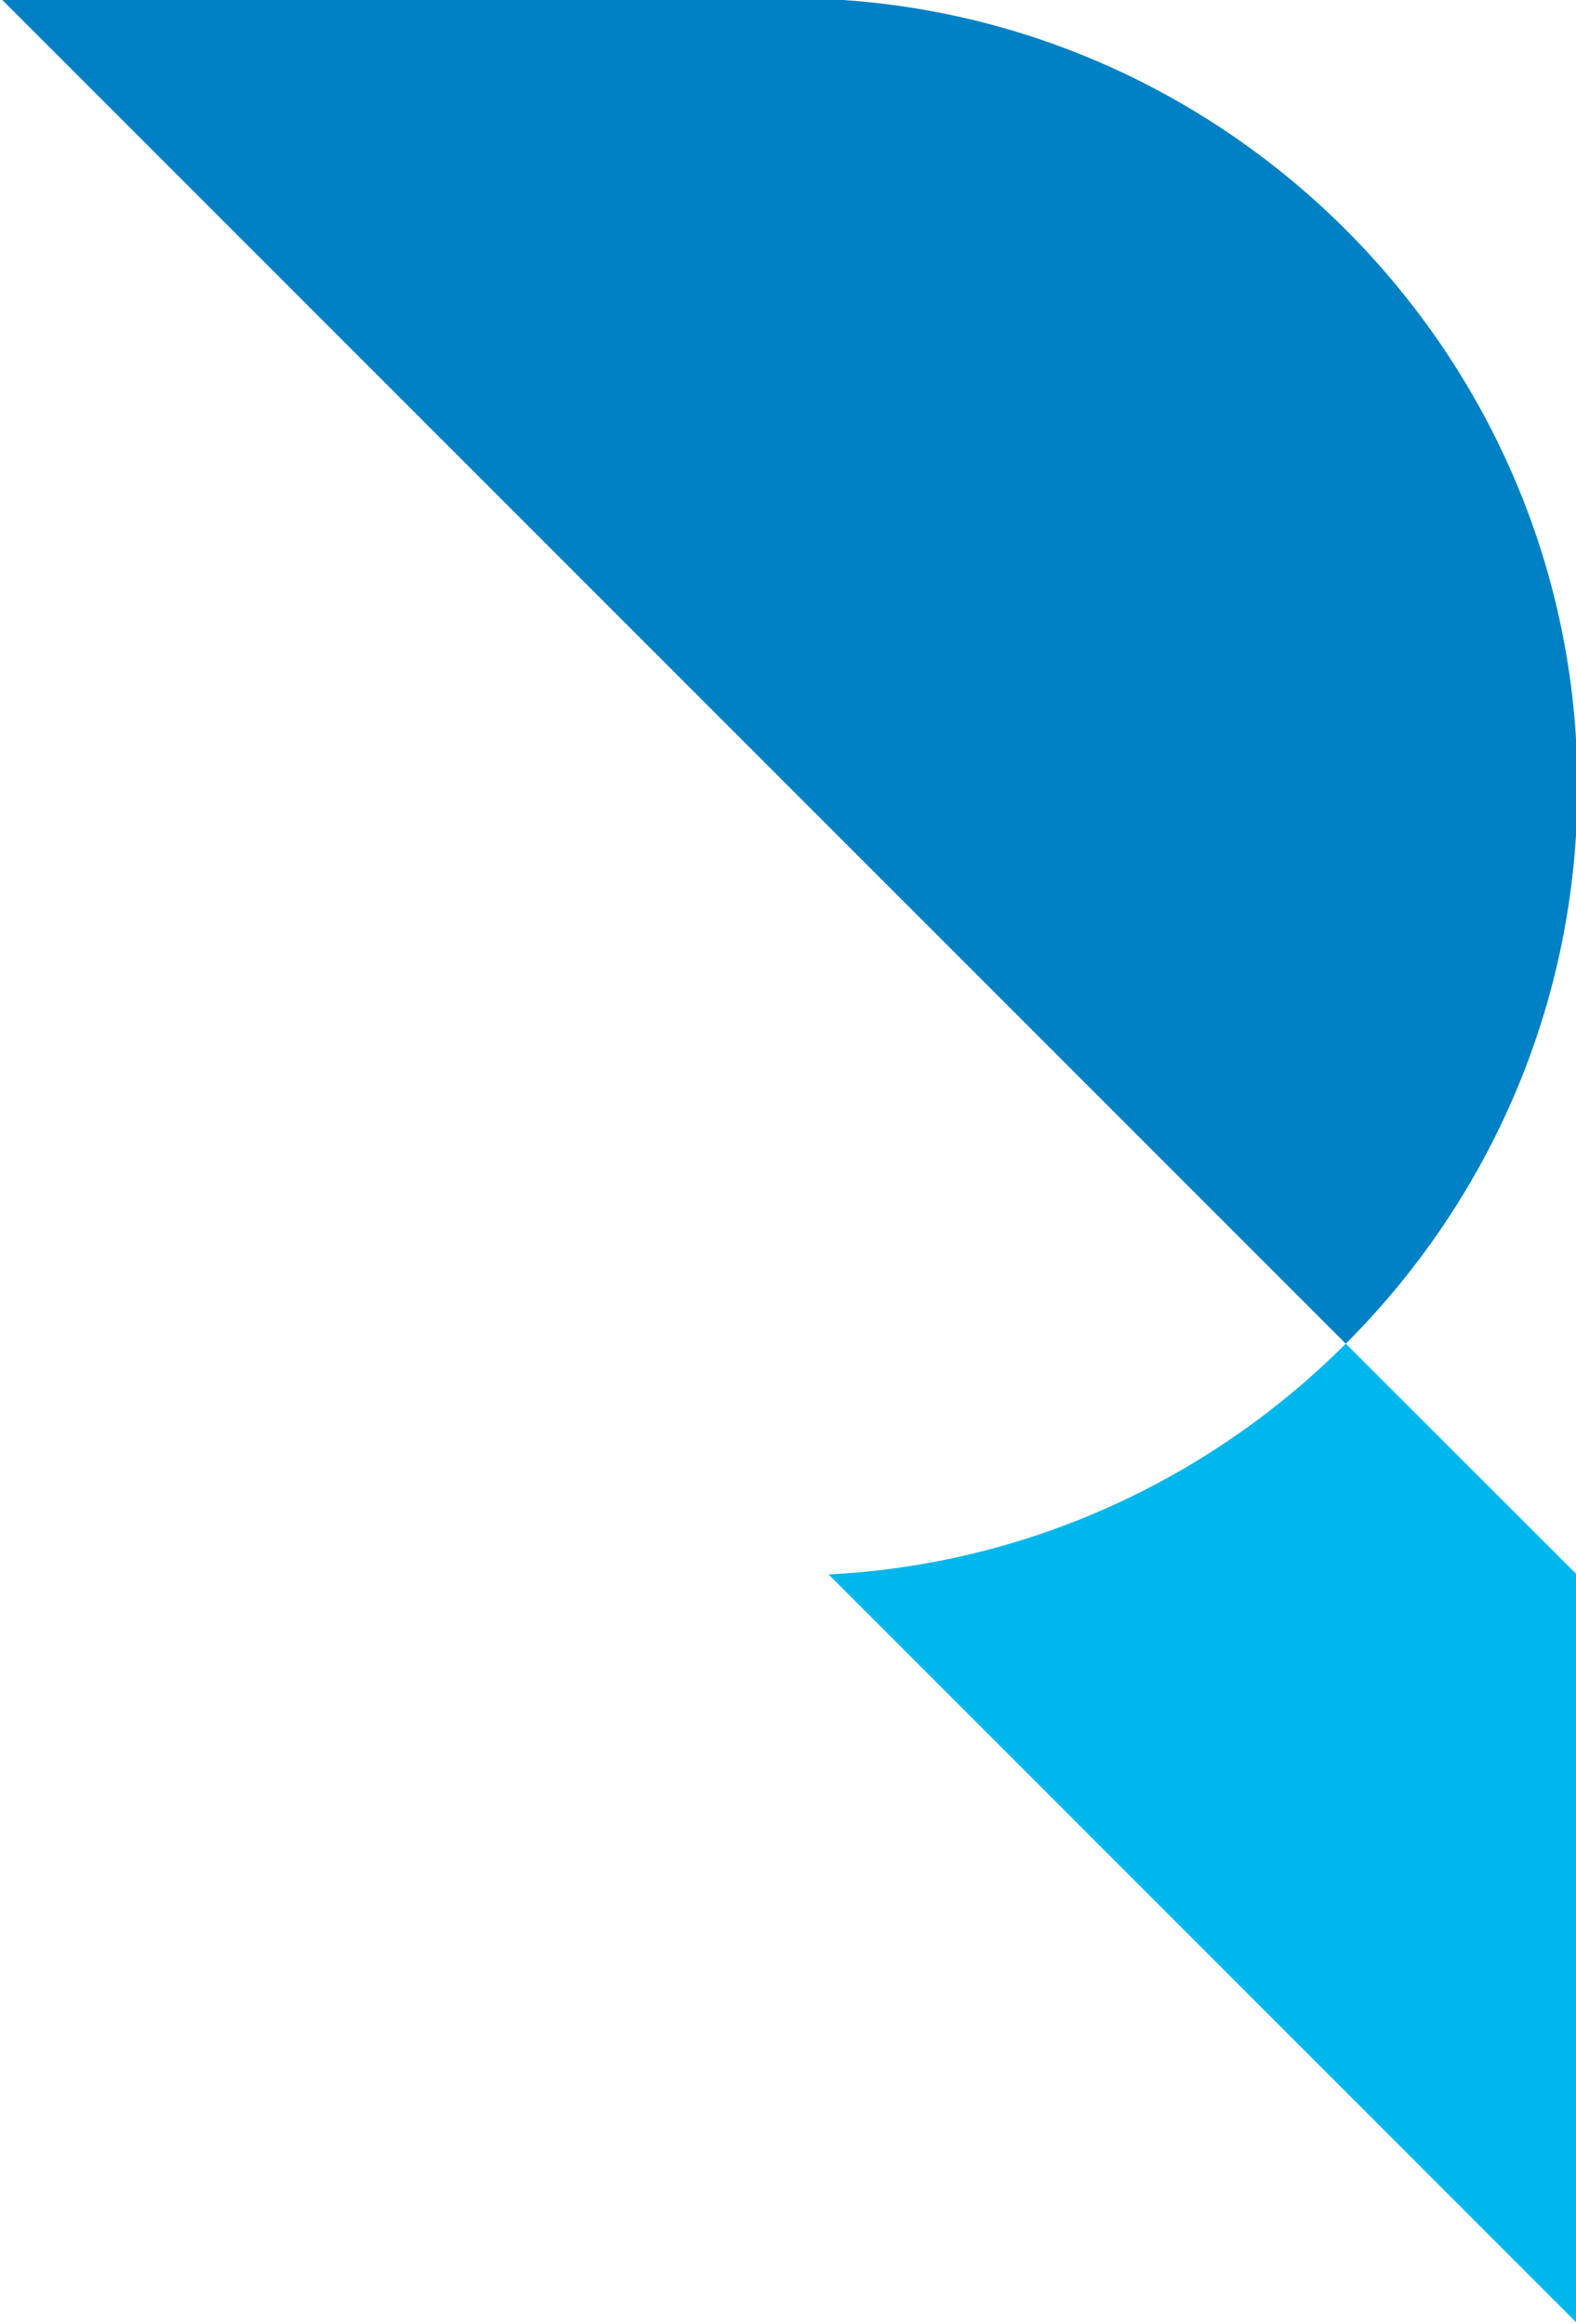
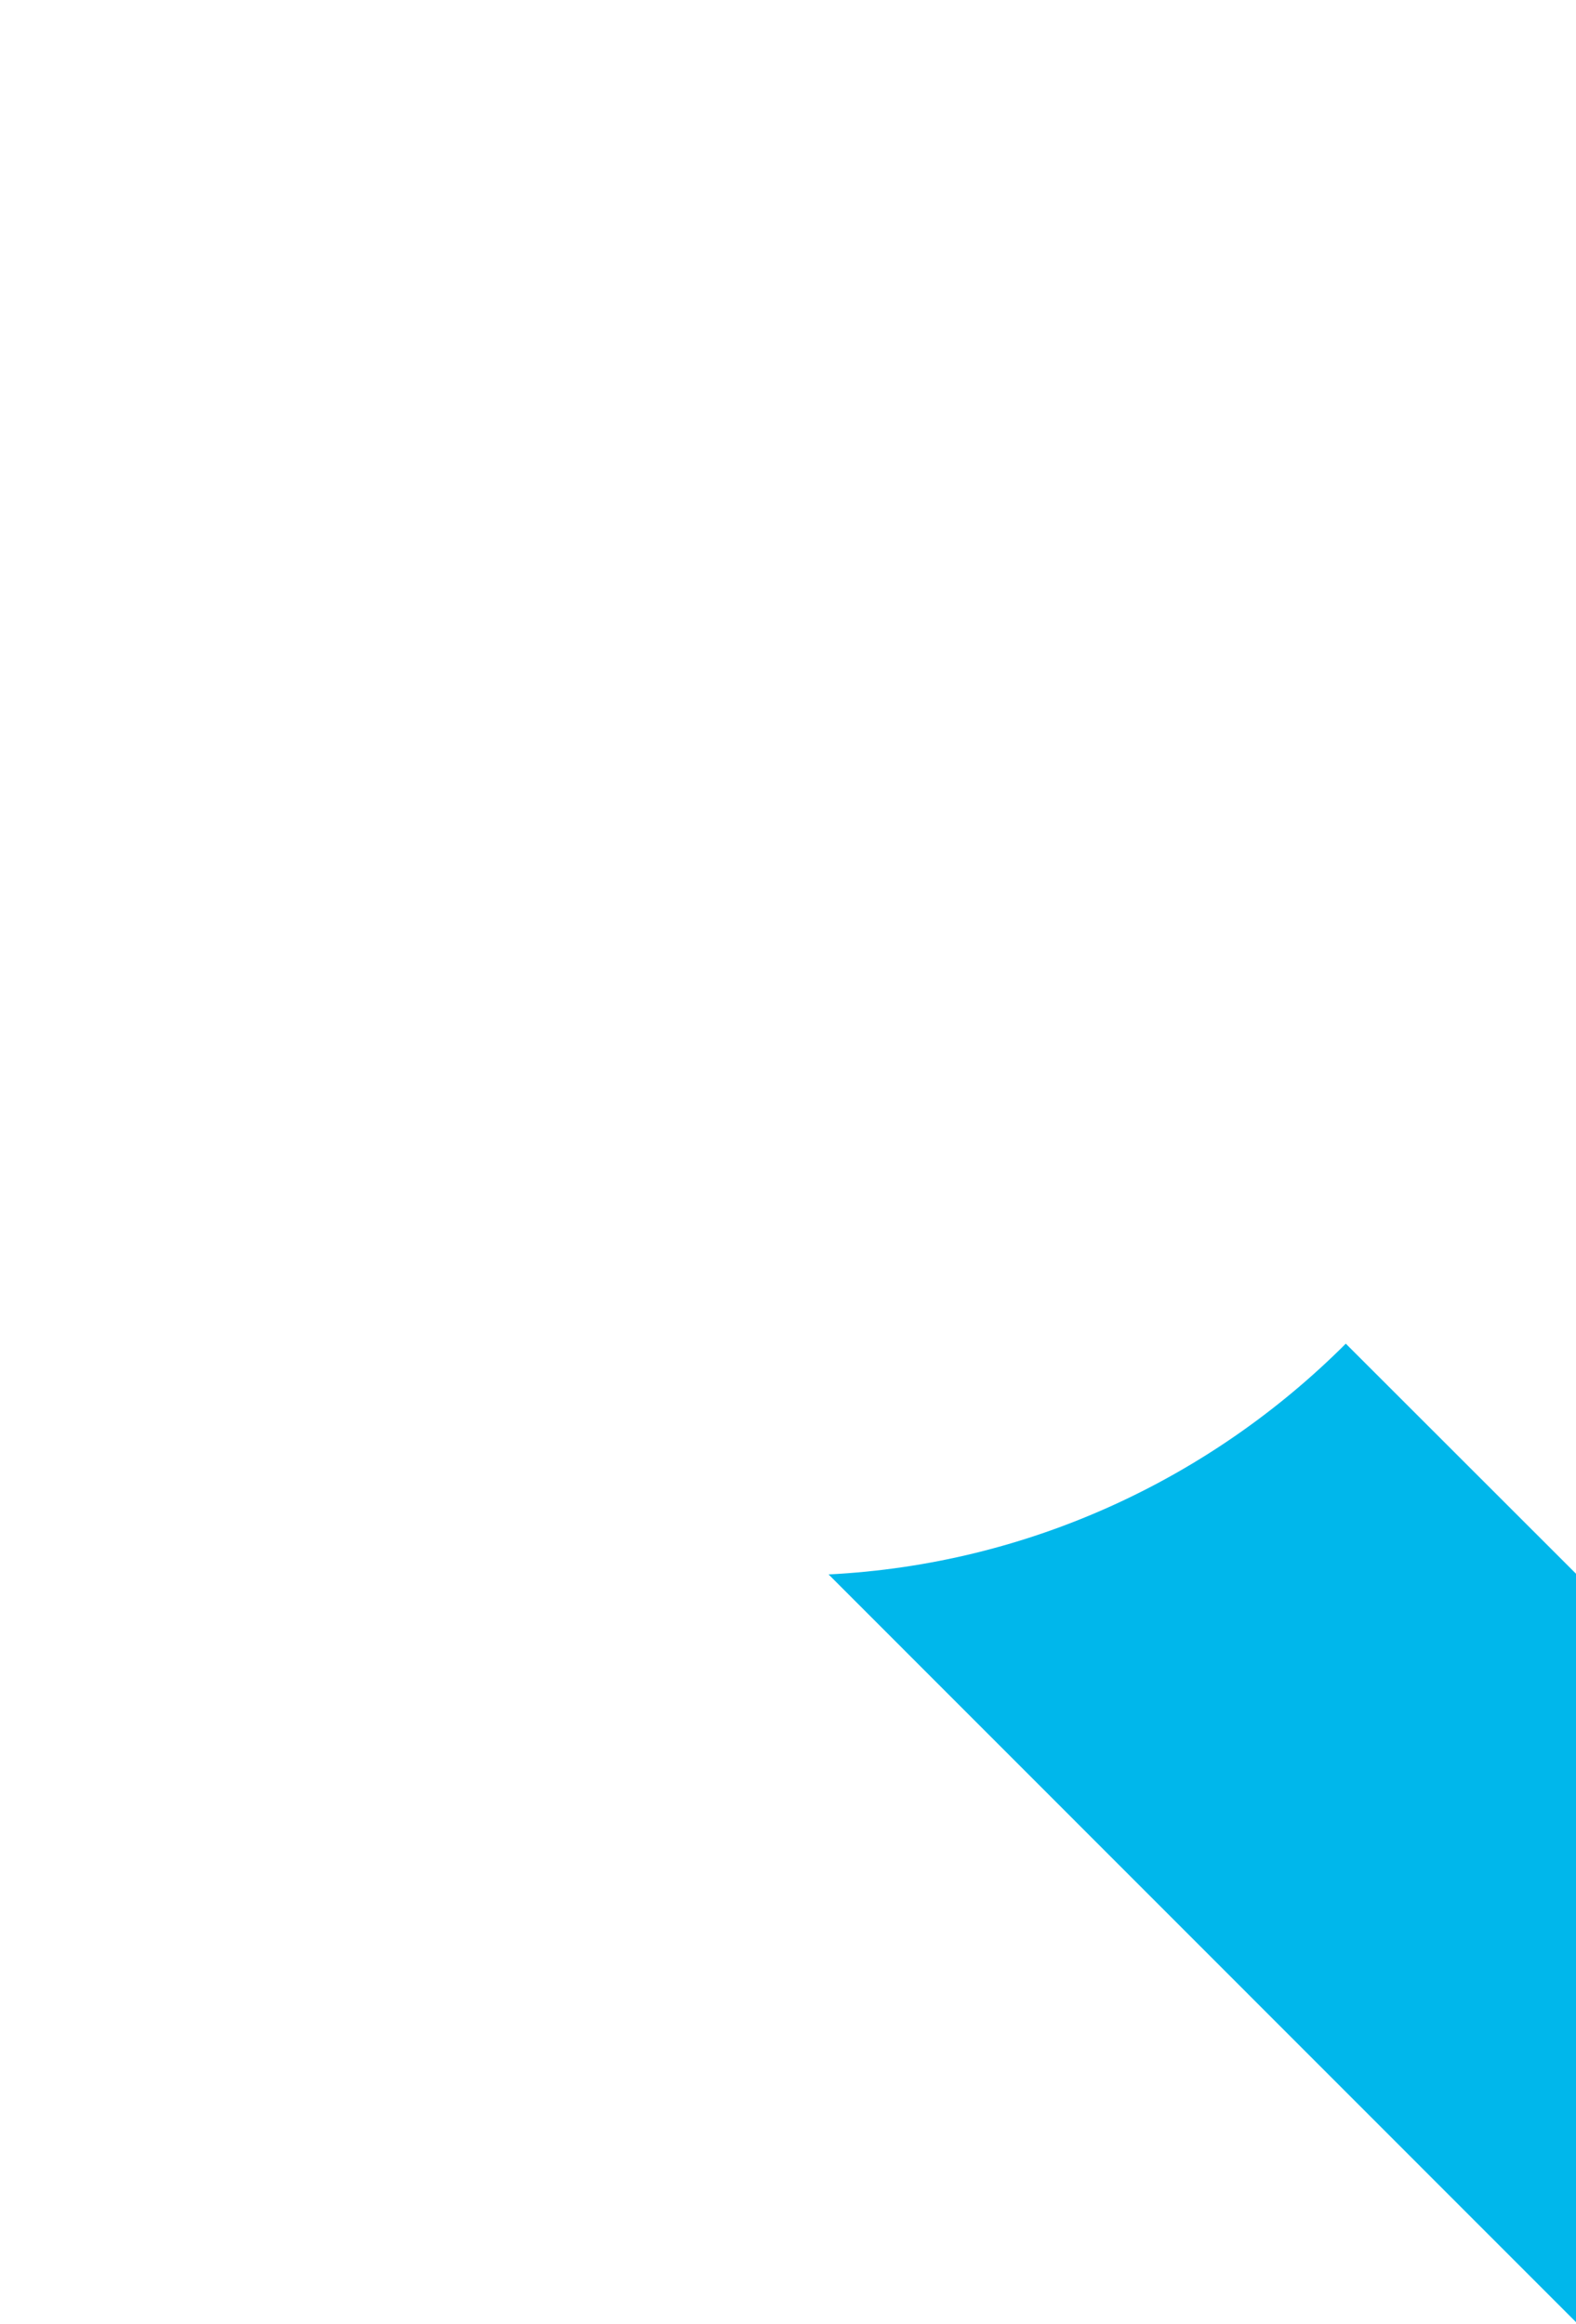
<svg xmlns="http://www.w3.org/2000/svg" width="604.829" height="891.762" viewBox="0 0 160.028 235.945">
  <defs>
    <clipPath id="a" clipPathUnits="userSpaceOnUse">
      <path d="M0 1000h1000V0H0Z" />
    </clipPath>
  </defs>
  <g clip-path="url(#a)" transform="matrix(.353 0 0 -.353 -76.301 299.784)">
-     <path style="fill:#0080c5;fill-opacity:1;fill-rule:nonzero;stroke:none" d="M0 0c0-62.373-25.489-119.075-66.639-160.171l-386.983 386.982h226.811C-102.065 226.811 0 124.746 0 0" transform="translate(669.908 622.97)" />
-     <path style="fill:#00b7eb;fill-opacity:1;fill-rule:nonzero;stroke:none" d="M0 0v-215.254L-215.417.216c57.892 2.916 110.22 27.811 148.778 66.369z" transform="translate(669.908 396.213)" />
+     <path style="fill:#00b7eb;fill-opacity:1;fill-rule:nonzero;stroke:none" d="M0 0v-215.254L-215.417.216c57.892 2.916 110.22 27.811 148.778 66.369" transform="translate(669.908 396.213)" />
  </g>
</svg>